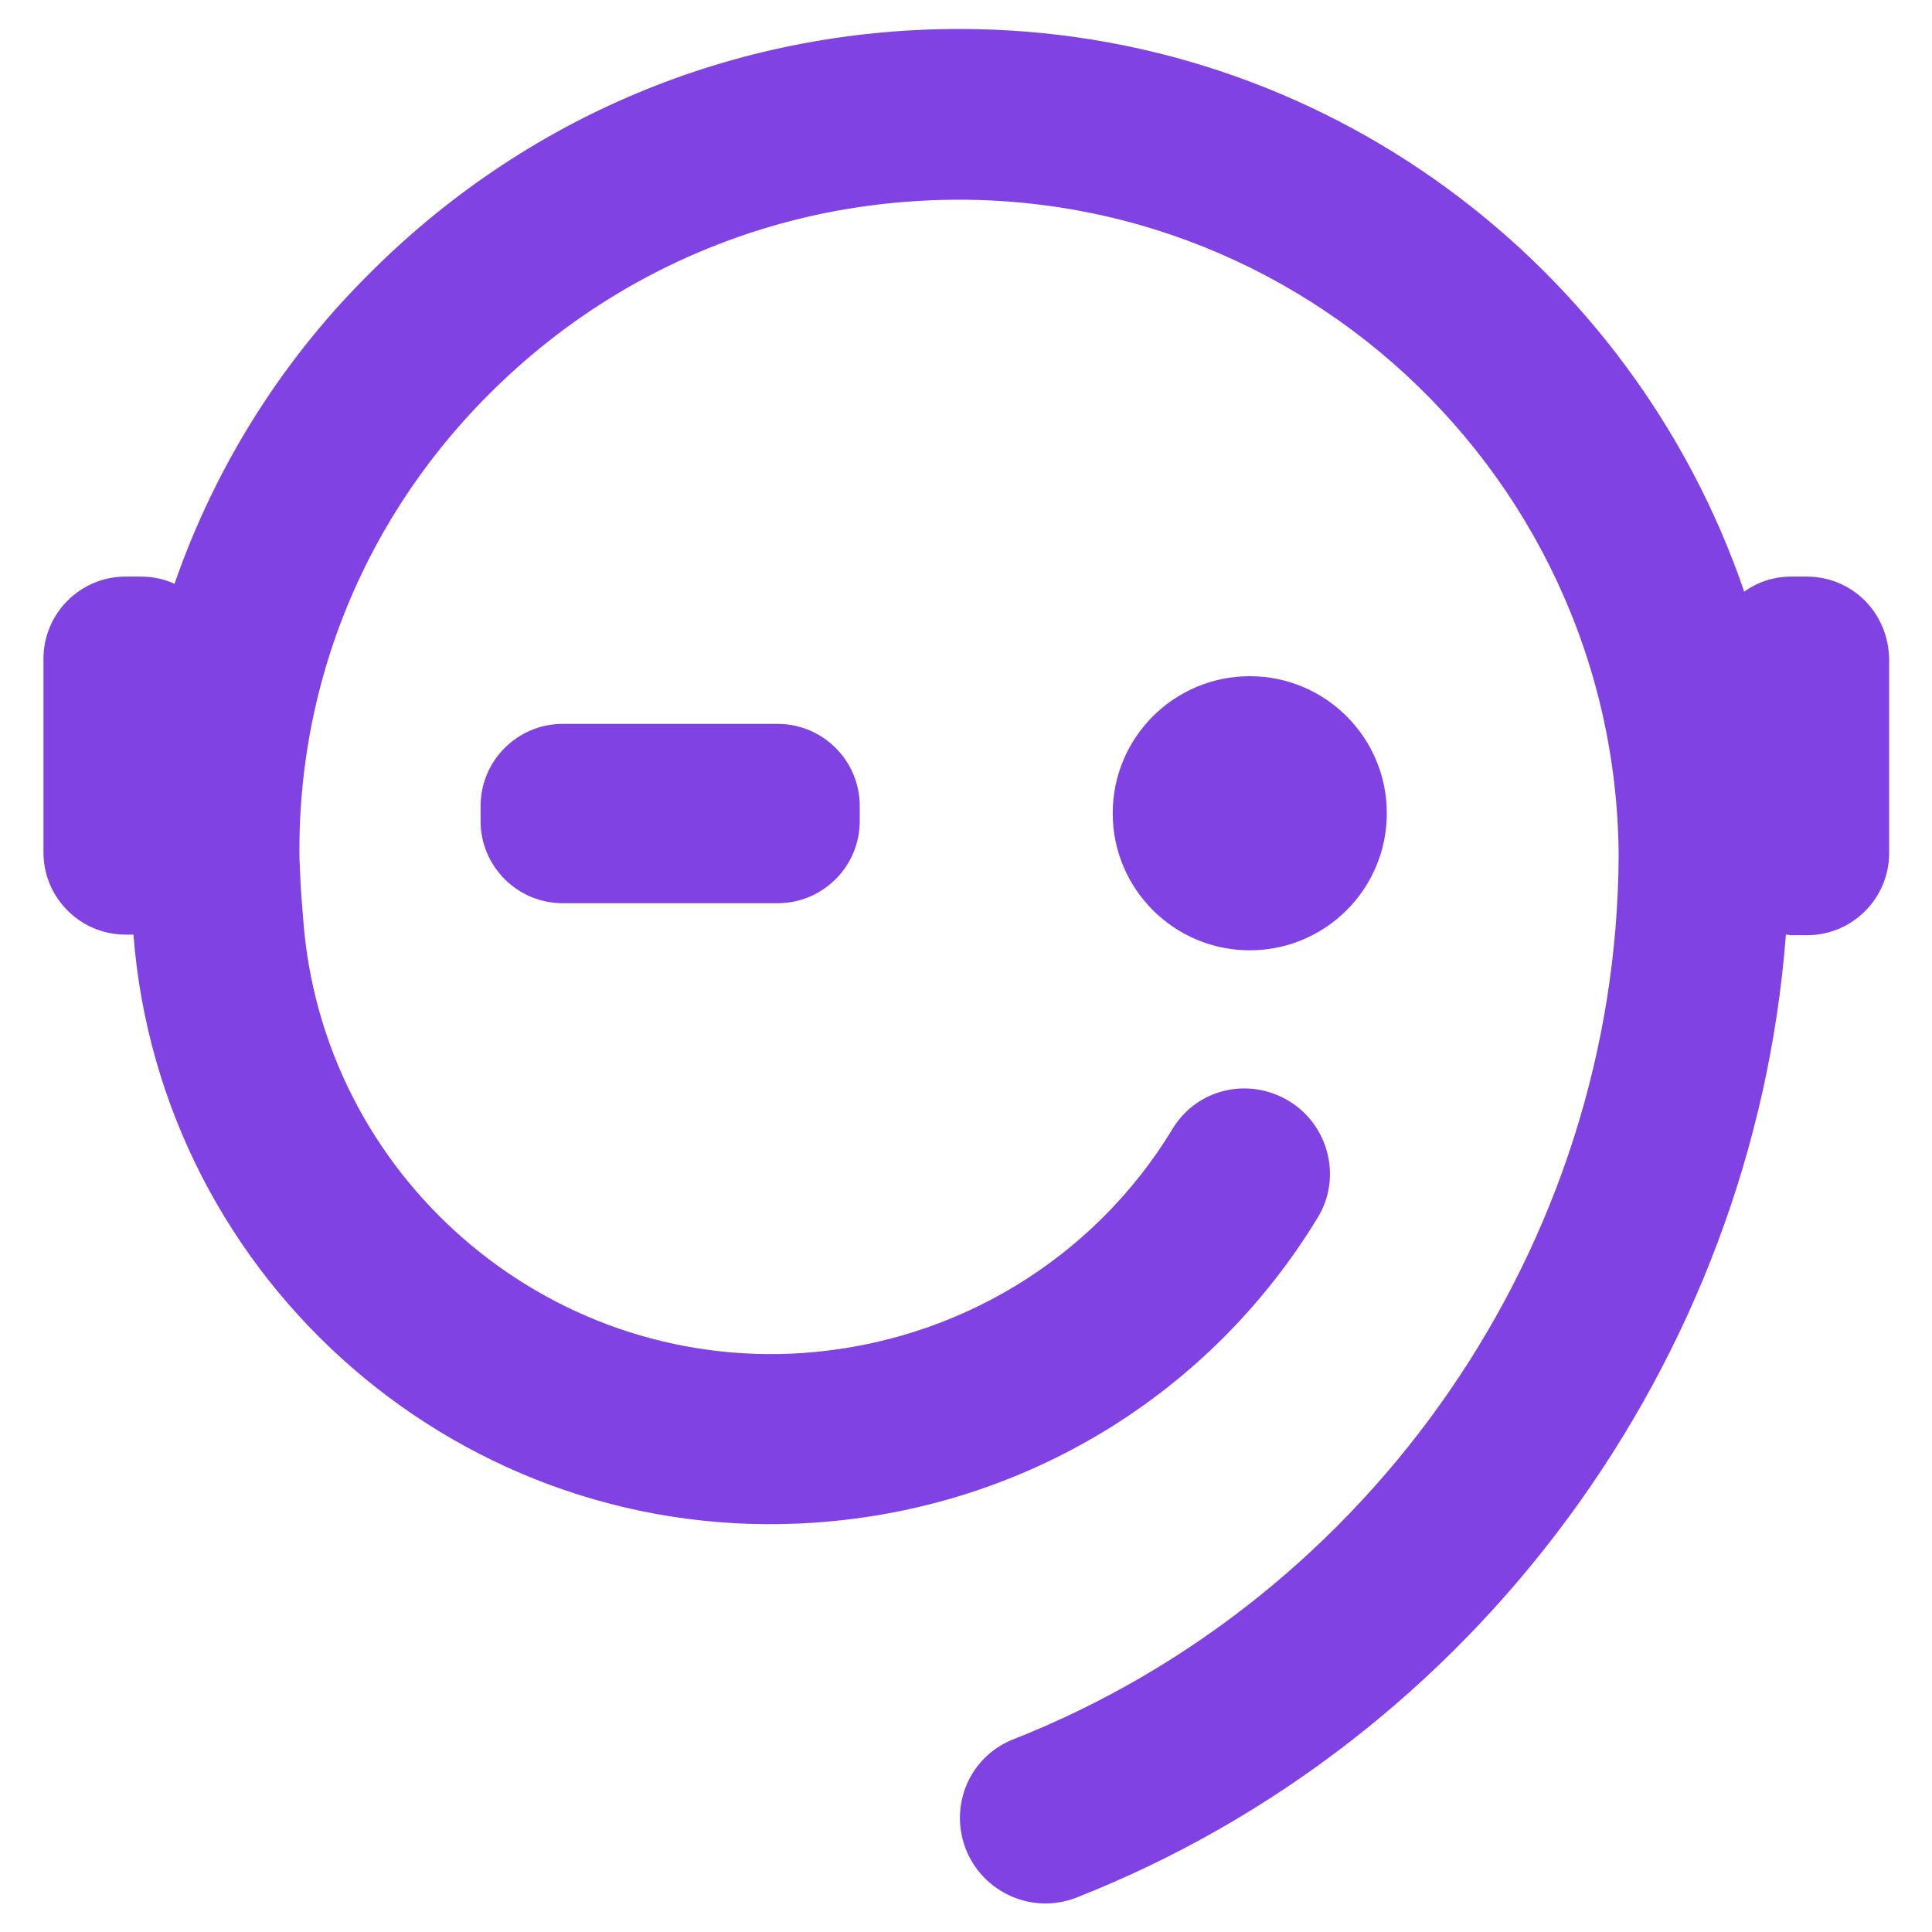
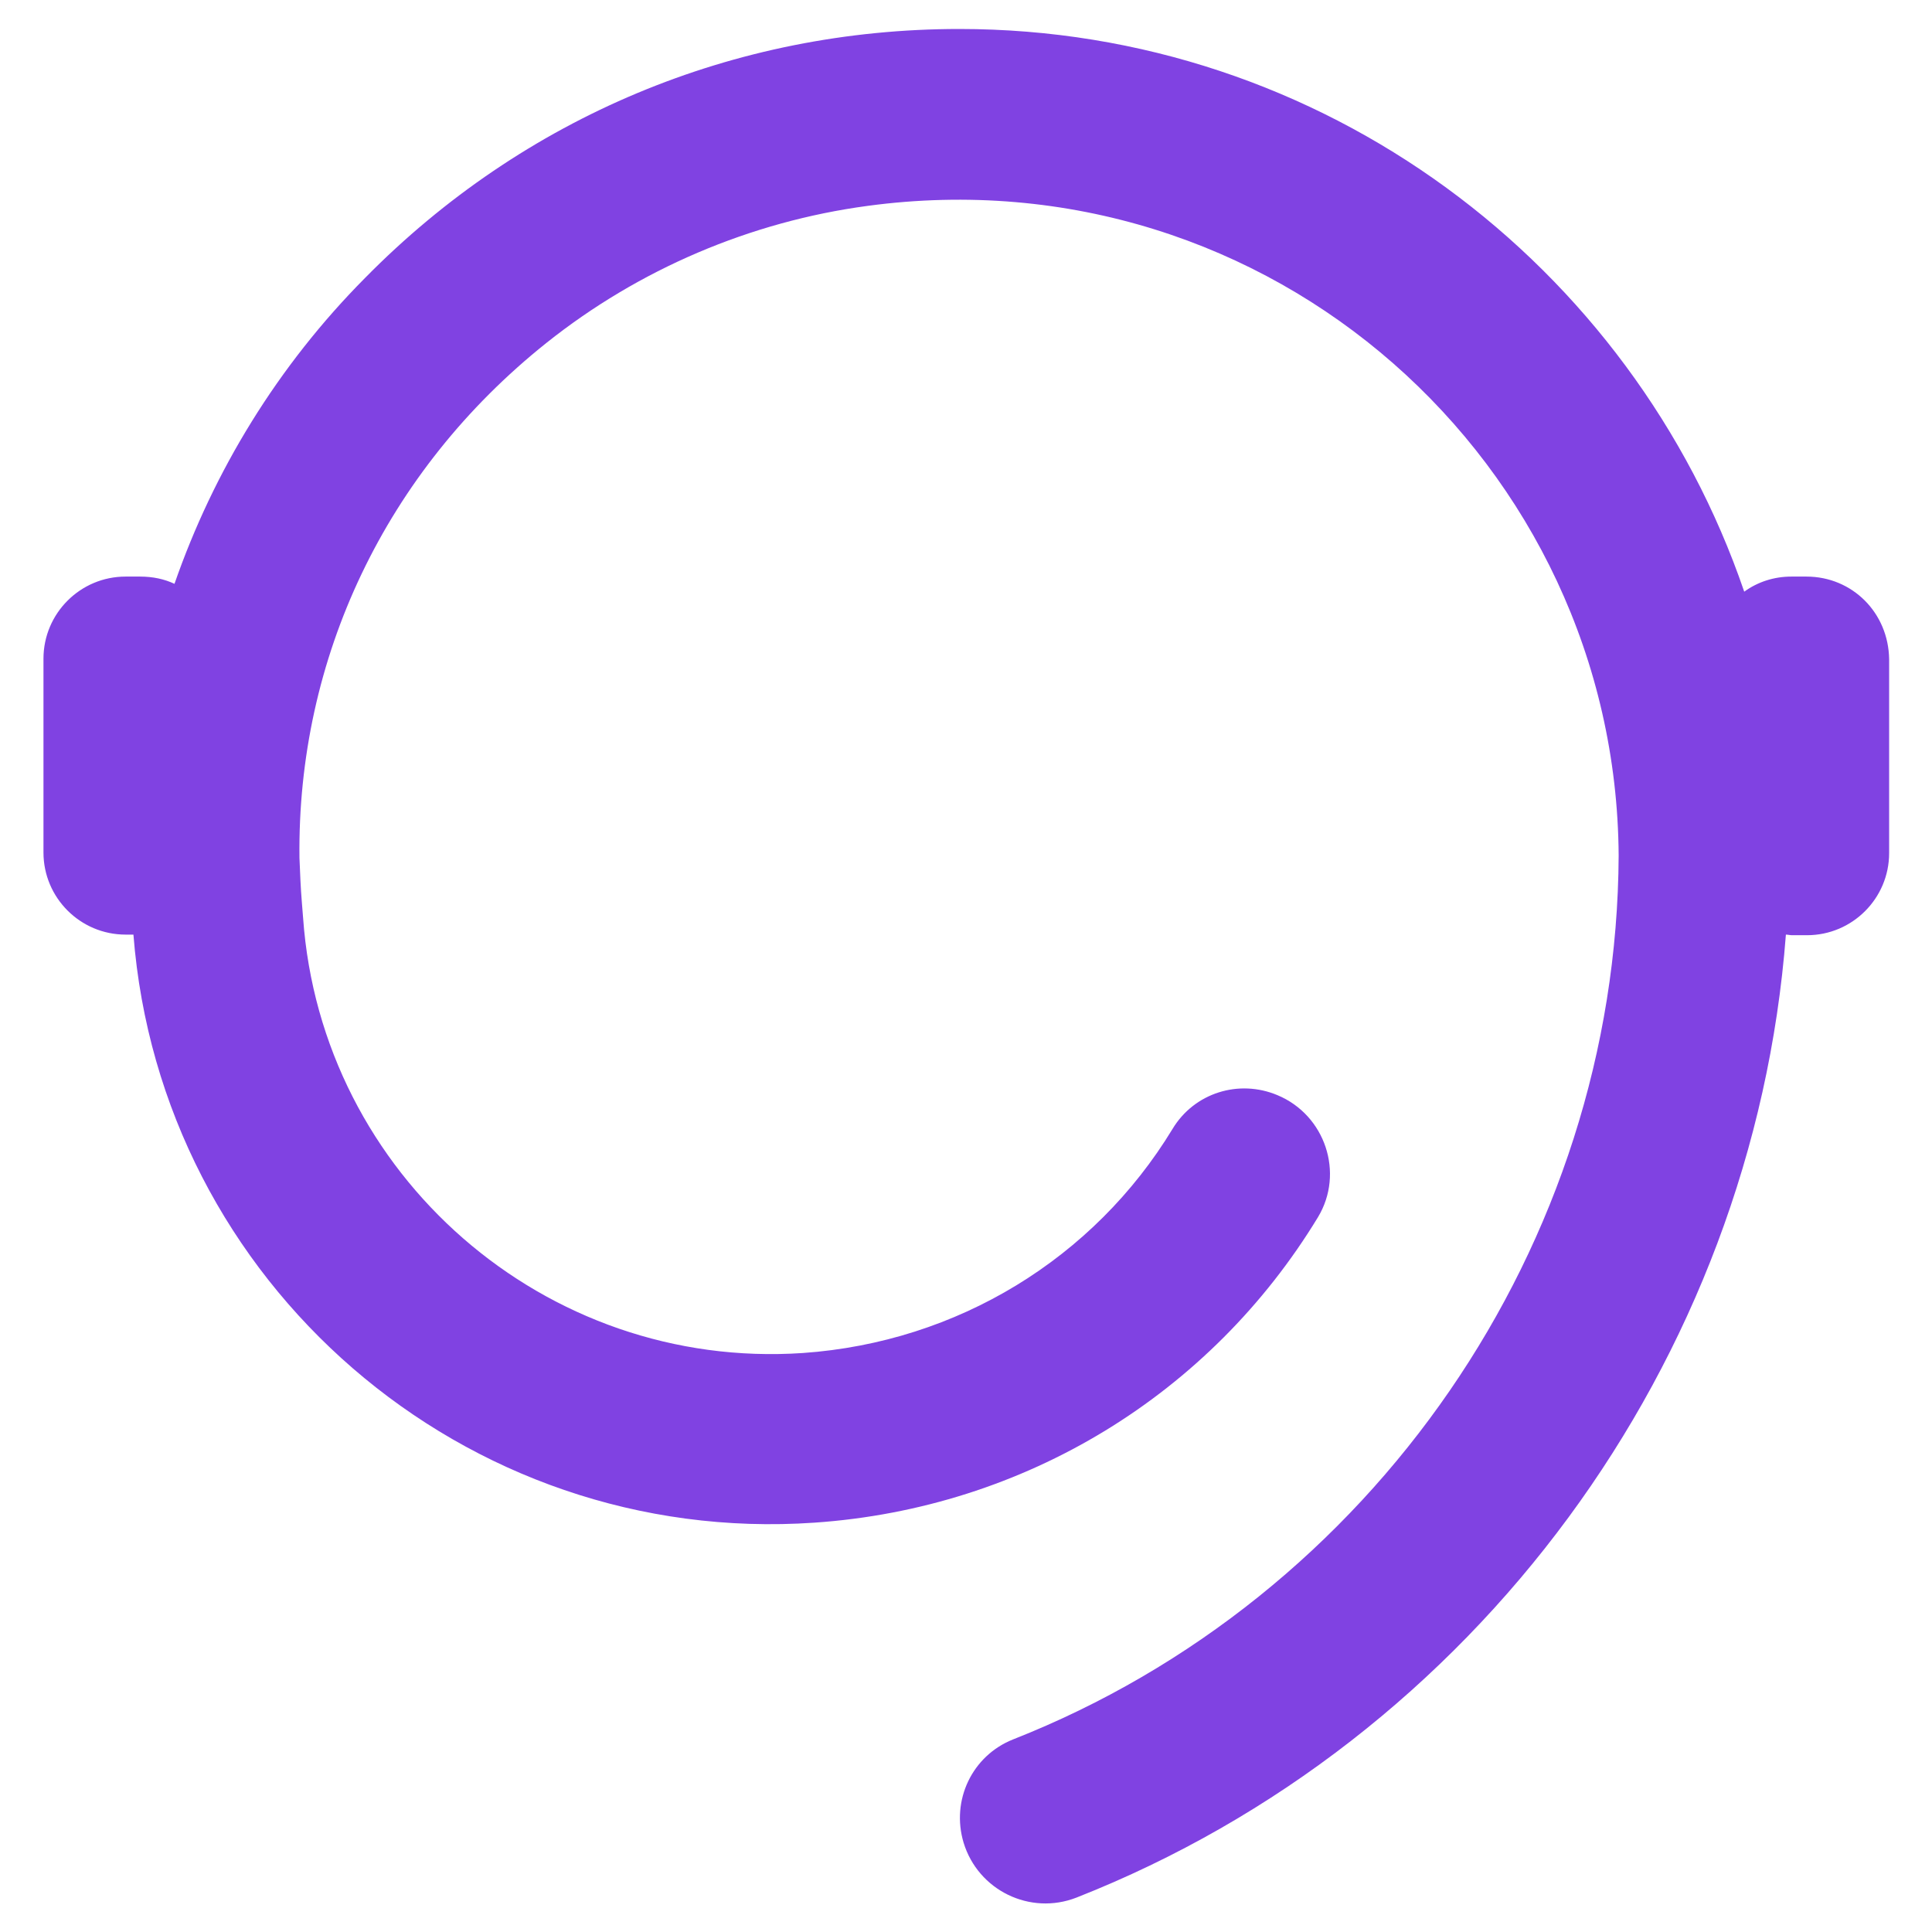
<svg xmlns="http://www.w3.org/2000/svg" version="1.1" id="Слой_1" x="0px" y="0px" viewBox="0 0 32 32" style="enable-background:new 0 0 32 32;" xml:space="preserve">
  <style type="text/css">
	.st0{fill:#8042E2;}
</style>
  <g>
-     <circle class="st0" cx="20.7" cy="13.47" r="2.27" />
    <path class="st0" d="M29.92,9.55h-0.25c-0.29,0-0.56,0.09-0.78,0.25c-1.85-5.41-6.97-9.32-13-9.32c-3.73,0-7.22,1.46-9.84,4.12   C4.6,6.06,3.54,7.8,2.89,9.67C2.72,9.59,2.53,9.55,2.32,9.55H2.08c-0.75,0-1.36,0.61-1.36,1.36v3.21c0,0.75,0.61,1.36,1.36,1.36   h0.13c0.45,5.77,5.48,10.14,11.28,9.74c3.49-0.24,6.56-2.13,8.34-5.06c0.44-0.73,0.12-1.69-0.67-2.02   c-0.64-0.27-1.38-0.04-1.74,0.56c-1.3,2.14-3.56,3.53-6.12,3.71c-4.27,0.29-7.98-2.95-8.28-7.21L5,14.95   c-0.02-0.24-0.03-0.49-0.04-0.74c-0.04-3.3,1.42-6.4,4.09-8.53c1.53-1.22,3.38-2.01,5.32-2.27c6.67-0.9,12.4,4.27,12.44,10.76   c-0.03,6.46-4.09,12.3-10.03,14.64c-0.68,0.27-1.03,1.01-0.82,1.71c0.24,0.79,1.1,1.21,1.87,0.91c6.6-2.6,11.21-8.87,11.75-15.95   c0.03,0,0.07,0.01,0.1,0.01h0.25c0.75,0,1.36-0.61,1.36-1.36v-3.21C31.28,10.15,30.68,9.55,29.92,9.55z" />
-     <path class="st0" d="M9.32,11.99c-0.75,0-1.36,0.61-1.36,1.36v0.25c0,0.75,0.61,1.36,1.36,1.36h3.56c0.75,0,1.36-0.61,1.36-1.36   v-0.25c0-0.75-0.61-1.36-1.36-1.36H9.32z" />
  </g>
</svg>